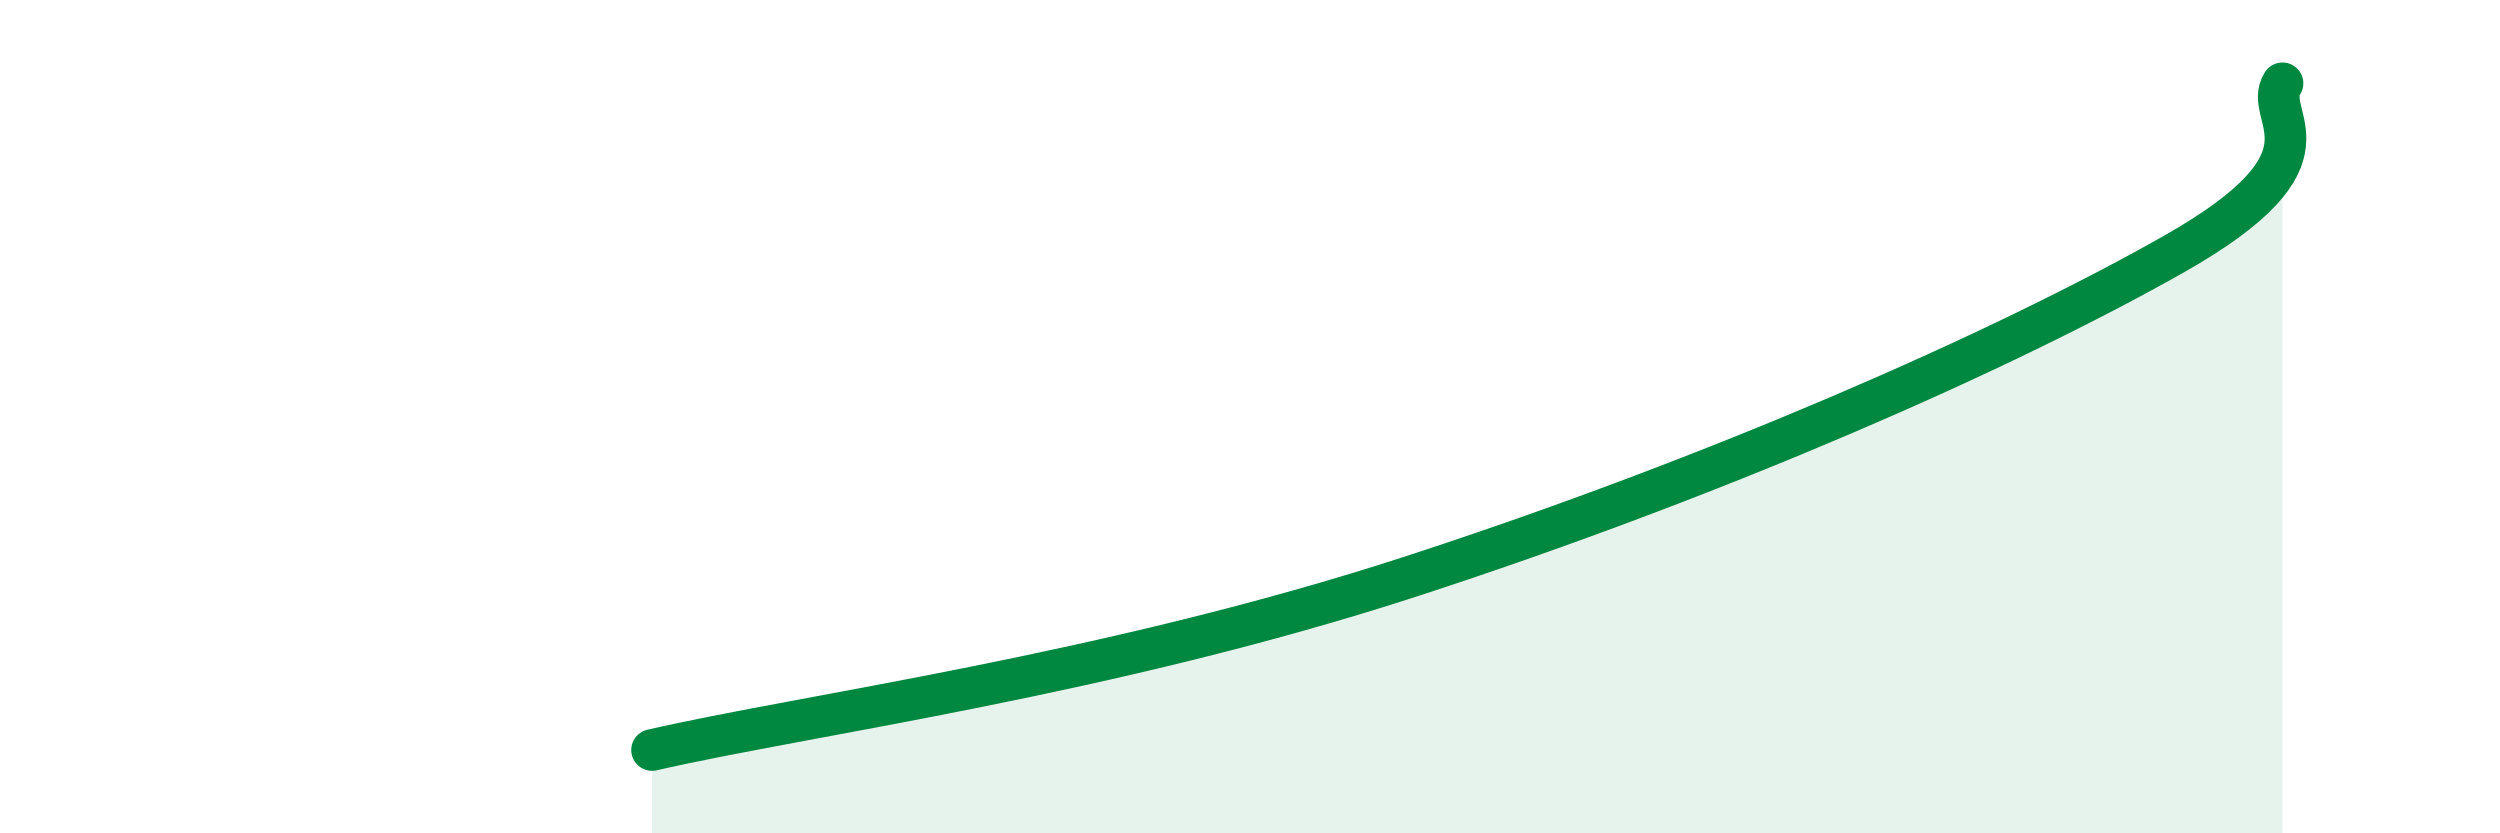
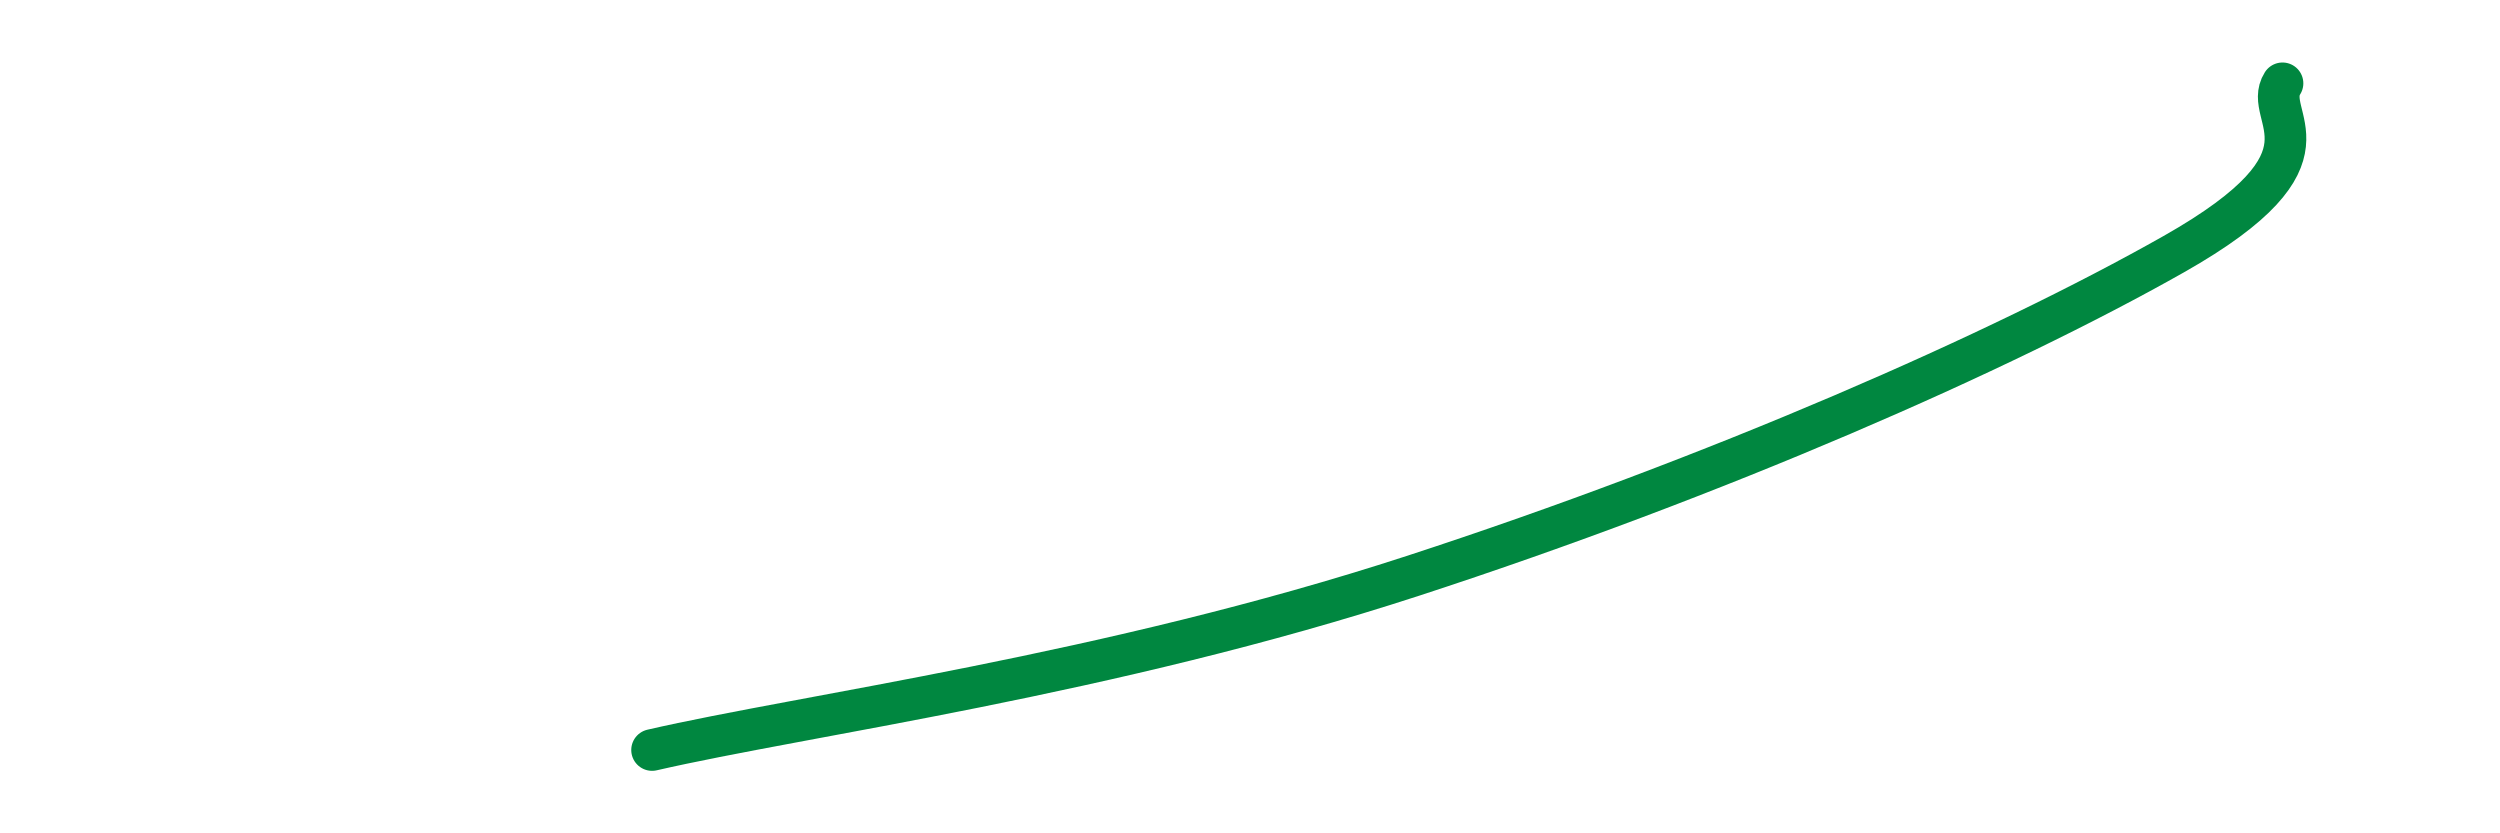
<svg xmlns="http://www.w3.org/2000/svg" width="60" height="20" viewBox="0 0 60 20">
-   <path d="M 15.65,18 C 19.3,17.16 26.61,16.2 33.91,13.82 C 41.21,11.44 48,8.46 52.17,6.1 C 56.34,3.74 54.26,2.82 54.78,2L54.78 20L15.65 20Z" fill="#008740" opacity="0.1" stroke-linecap="round" stroke-linejoin="round" />
  <path d="M 15.65,18 C 19.3,17.16 26.61,16.2 33.91,13.82 C 41.21,11.44 48,8.46 52.17,6.1 C 56.34,3.74 54.26,2.82 54.78,2" stroke="#008740" stroke-width="1" fill="none" stroke-linecap="round" stroke-linejoin="round" />
</svg>